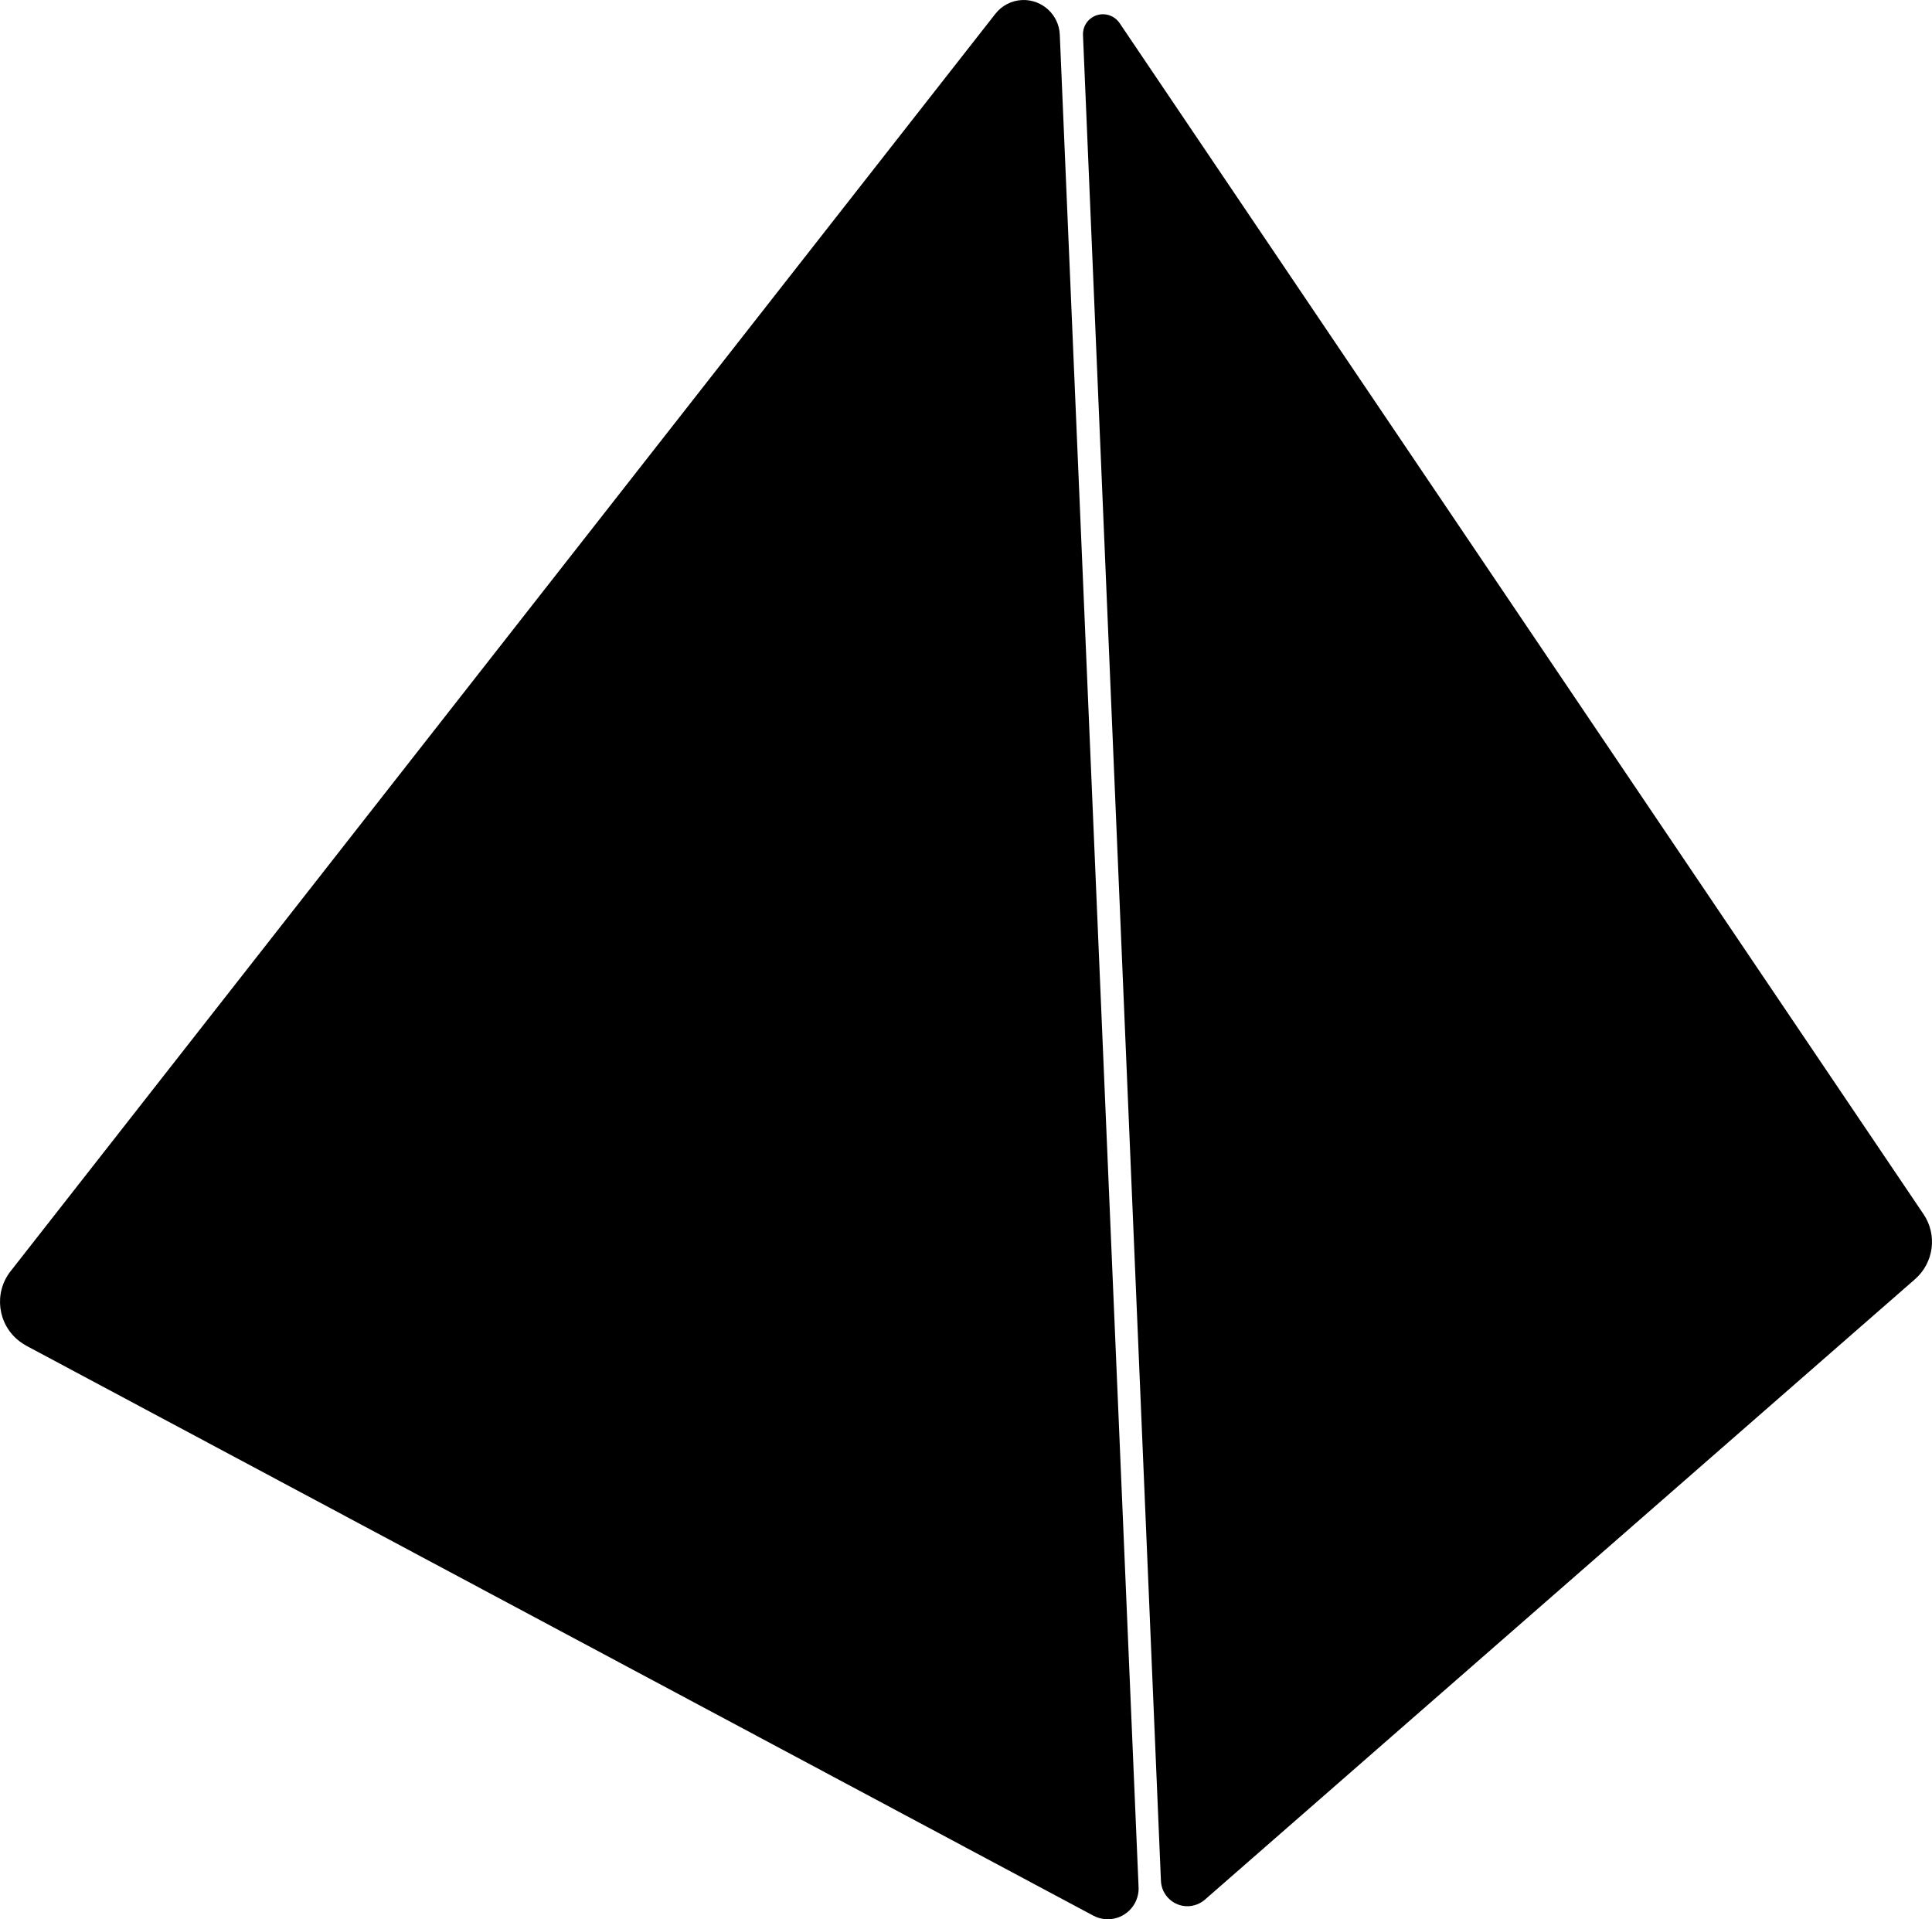
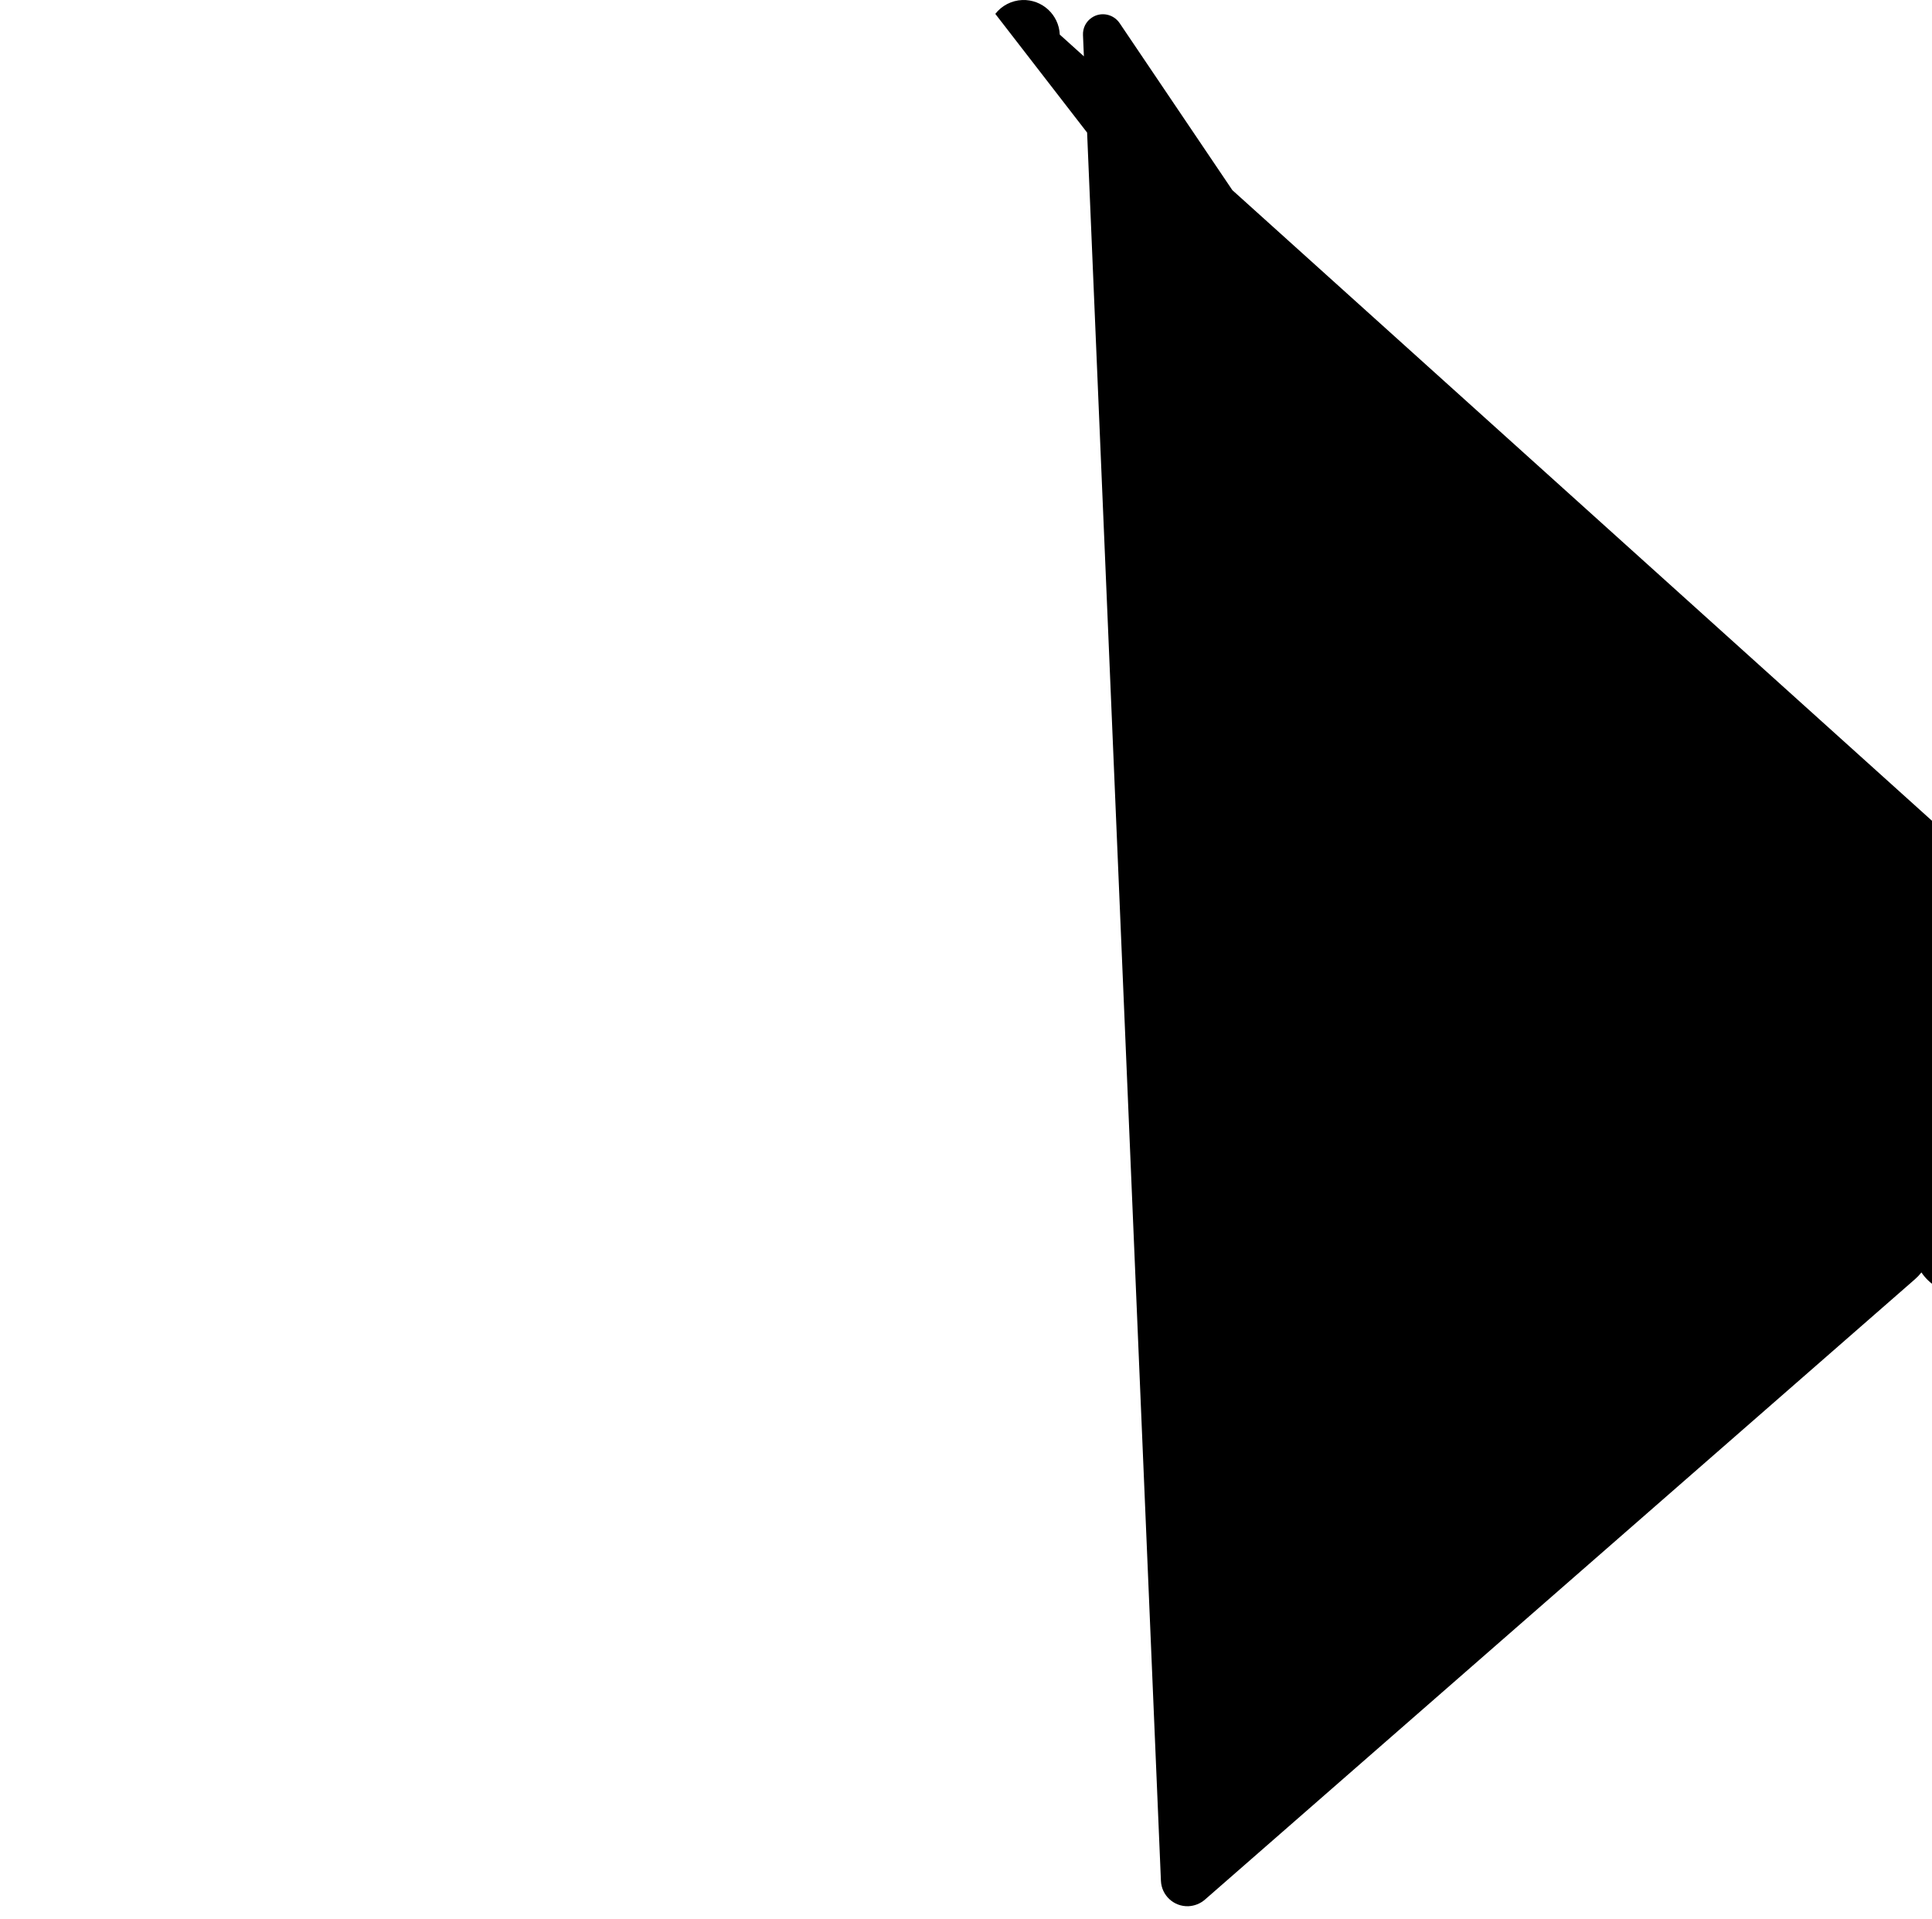
<svg xmlns="http://www.w3.org/2000/svg" width="150" height="149" viewBox="0 0 150 149" version="1.1" id="svg4">
-   <path d="M 149.34,94.259 86.93,1.799 C 86.452,1.089 85.484,0.889 84.772,1.366 84.316,1.666 84.061,2.176 84.083,2.719 L 90.134,146.013 c 0.044,1.131 1.001,2.018 2.136,1.974 0.467,-0.022 0.923,-0.2 1.279,-0.51 L 148.684,99.306 c 1.457,-1.276 1.746,-3.438 0.656,-5.047 z M 77.276,1.078 0.818,98.696 c -1.312,1.674 -1.012,4.103 0.667,5.412 0.178,0.133 0.356,0.255 0.556,0.366 l 82.843,44.245 c 1.168,0.621 2.614,0.178 3.237,-0.987 0.2,-0.377 0.3,-0.799 0.278,-1.231 L 82.281,2.686 C 82.214,1.144 80.913,-0.054 79.367,0.002 78.544,0.035 77.776,0.434 77.276,1.078 Z" fill="#000000" id="path2" style="fill:#000000" />
+   <path d="M 149.34,94.259 86.93,1.799 C 86.452,1.089 85.484,0.889 84.772,1.366 84.316,1.666 84.061,2.176 84.083,2.719 L 90.134,146.013 c 0.044,1.131 1.001,2.018 2.136,1.974 0.467,-0.022 0.923,-0.2 1.279,-0.51 L 148.684,99.306 c 1.457,-1.276 1.746,-3.438 0.656,-5.047 z c -1.312,1.674 -1.012,4.103 0.667,5.412 0.178,0.133 0.356,0.255 0.556,0.366 l 82.843,44.245 c 1.168,0.621 2.614,0.178 3.237,-0.987 0.2,-0.377 0.3,-0.799 0.278,-1.231 L 82.281,2.686 C 82.214,1.144 80.913,-0.054 79.367,0.002 78.544,0.035 77.776,0.434 77.276,1.078 Z" fill="#000000" id="path2" style="fill:#000000" />
</svg>